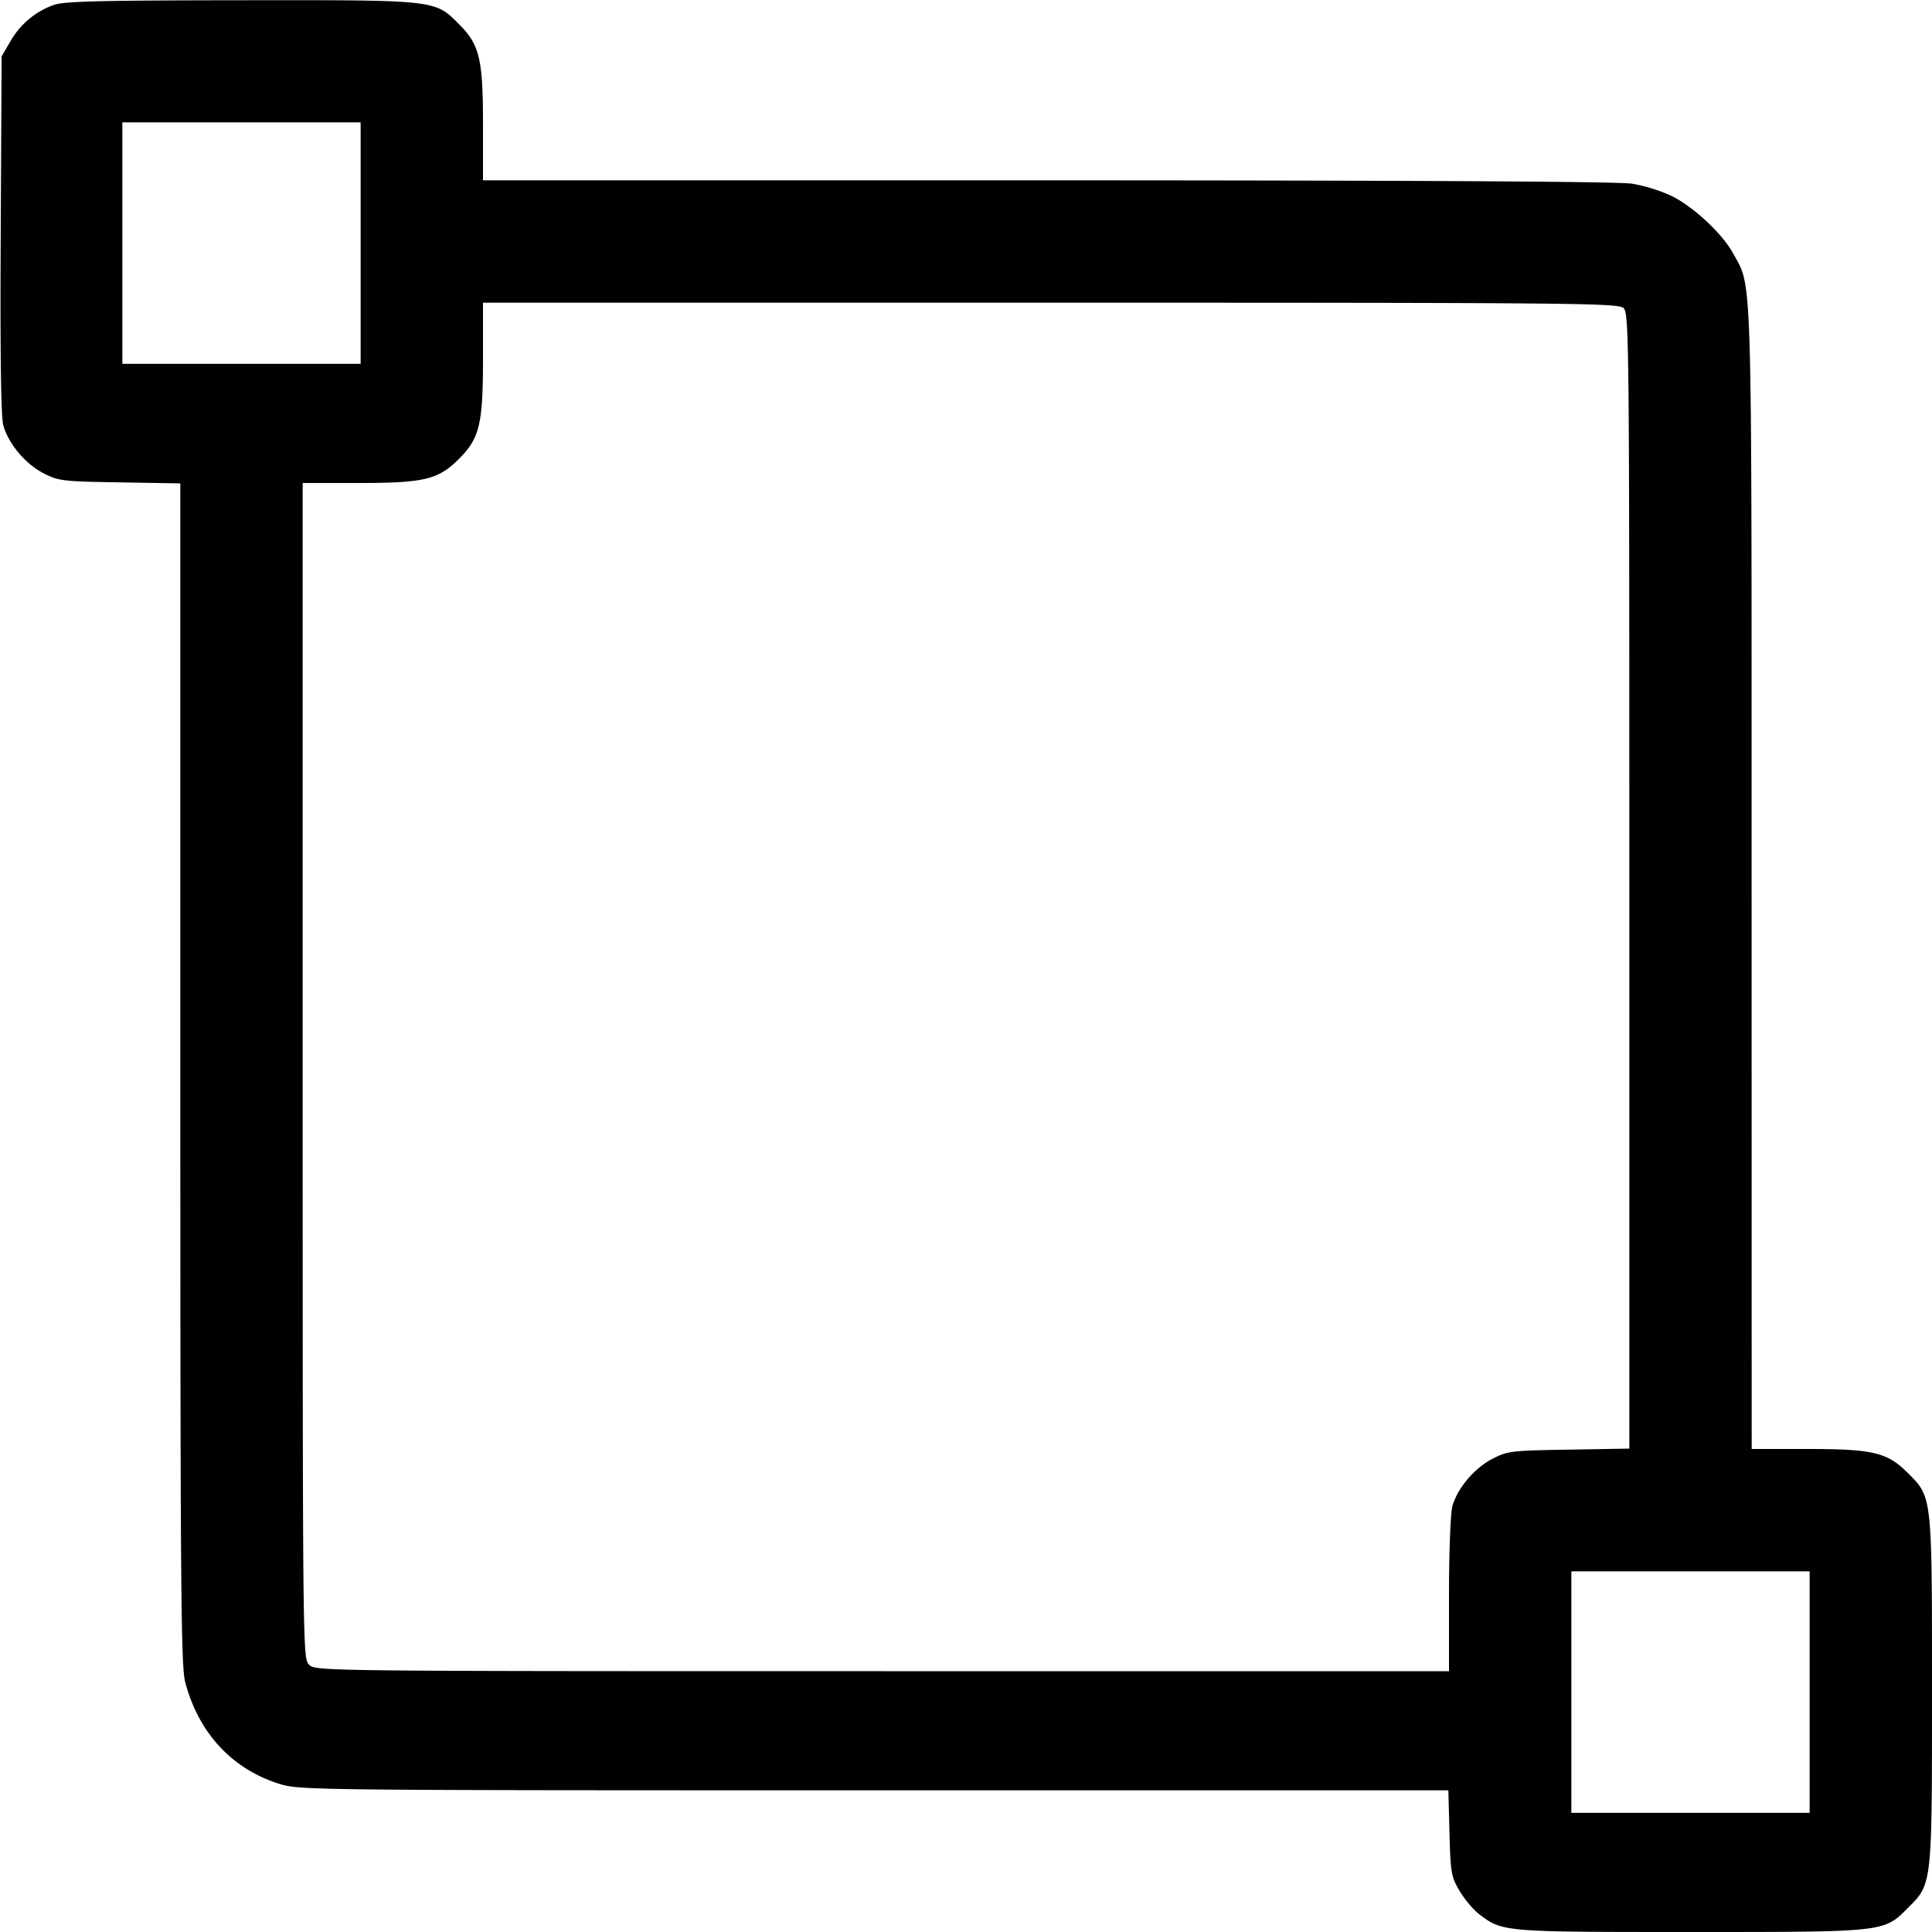
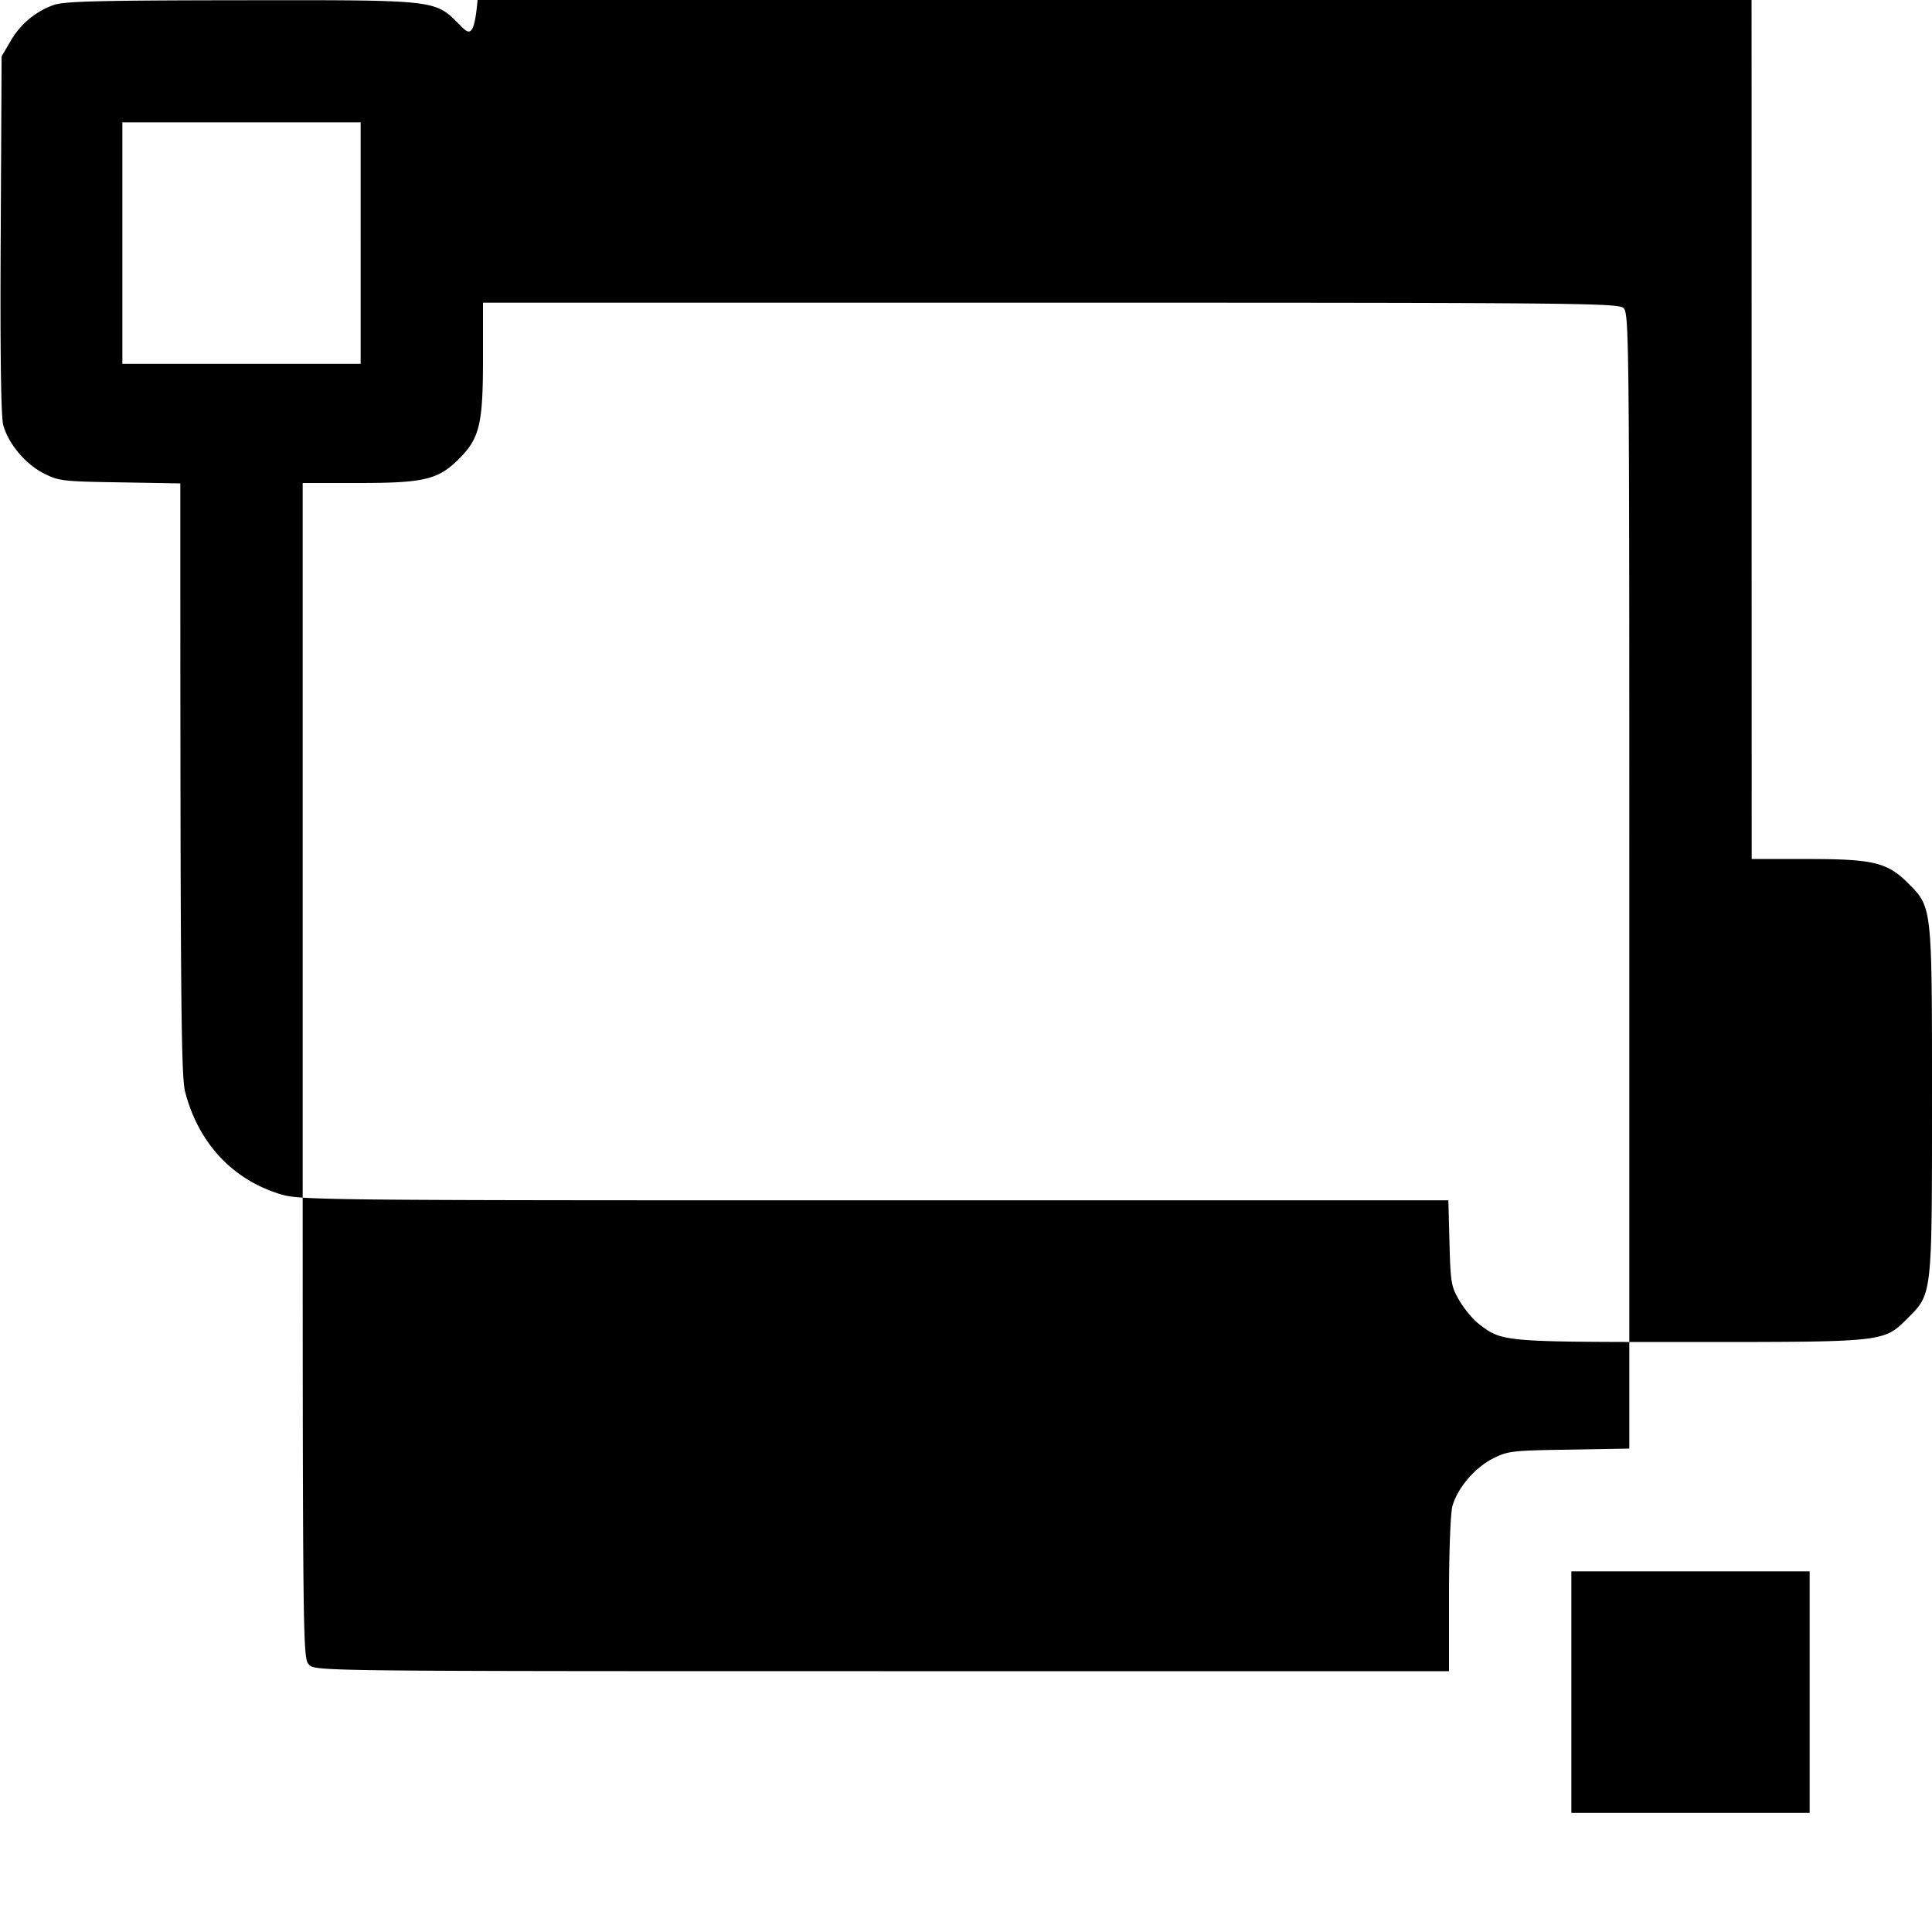
<svg xmlns="http://www.w3.org/2000/svg" viewBox="0 0 24 24">
-   <path d="M.664.063a1.005 1.005 0 0 0-.533.448L.02.7.009 2.911C.001 4.377.012 5.175.04 5.279c.062.23.272.482.499.599.189.097.235.103.95.114l.751.013v7.329c0 6.375.008 7.359.06 7.559.165.633.583 1.084 1.174 1.268.249.077.397.079 7.386.079h7.132l.014.53c.013.494.021.543.125.719.061.103.17.234.243.289.29.222.296.222 2.624.222 2.43 0 2.401.003 2.703-.299.302-.302.299-.274.299-2.701s.003-2.399-.299-2.701c-.257-.257-.431-.299-1.248-.299h-.693l-.001-7.07c0-7.723.011-7.34-.228-7.78-.137-.252-.507-.594-.783-.724a2.119 2.119 0 0 0-.471-.144c-.171-.027-2.603-.041-7.267-.042H6v-.693C6 .73 5.958.556 5.701.299 5.398-.004 5.43 0 2.983.003 1.21.005.792.016.664.063M4.48 3.02v1.5H1.52v-3h2.96v1.5m15.687.806c.07.064.073.337.073 7.118v7.051l-.751.013c-.715.011-.761.017-.95.114-.223.115-.435.366-.497.589-.023.083-.042.568-.042 1.099v.95h-7.04c-6.987 0-7.041-.001-7.12-.08-.079-.079-.08-.133-.08-7.38V6h.693c.817 0 .991-.042 1.248-.299S6 5.27 6 4.453V3.76h7.047c6.501 0 7.052.005 7.12.066M22.48 21.02v1.5h-2.96v-3h2.96v1.5" />
+   <path d="M.664.063a1.005 1.005 0 0 0-.533.448L.02.7.009 2.911C.001 4.377.012 5.175.04 5.279c.062.23.272.482.499.599.189.097.235.103.95.114l.751.013c0 6.375.008 7.359.06 7.559.165.633.583 1.084 1.174 1.268.249.077.397.079 7.386.079h7.132l.014.53c.013.494.021.543.125.719.061.103.17.234.243.289.29.222.296.222 2.624.222 2.43 0 2.401.003 2.703-.299.302-.302.299-.274.299-2.701s.003-2.399-.299-2.701c-.257-.257-.431-.299-1.248-.299h-.693l-.001-7.07c0-7.723.011-7.34-.228-7.78-.137-.252-.507-.594-.783-.724a2.119 2.119 0 0 0-.471-.144c-.171-.027-2.603-.041-7.267-.042H6v-.693C6 .73 5.958.556 5.701.299 5.398-.004 5.43 0 2.983.003 1.21.005.792.016.664.063M4.48 3.02v1.5H1.52v-3h2.96v1.5m15.687.806c.07.064.073.337.073 7.118v7.051l-.751.013c-.715.011-.761.017-.95.114-.223.115-.435.366-.497.589-.023.083-.042.568-.042 1.099v.95h-7.04c-6.987 0-7.041-.001-7.12-.08-.079-.079-.08-.133-.08-7.38V6h.693c.817 0 .991-.042 1.248-.299S6 5.27 6 4.453V3.76h7.047c6.501 0 7.052.005 7.12.066M22.48 21.02v1.5h-2.96v-3h2.96v1.5" />
</svg>